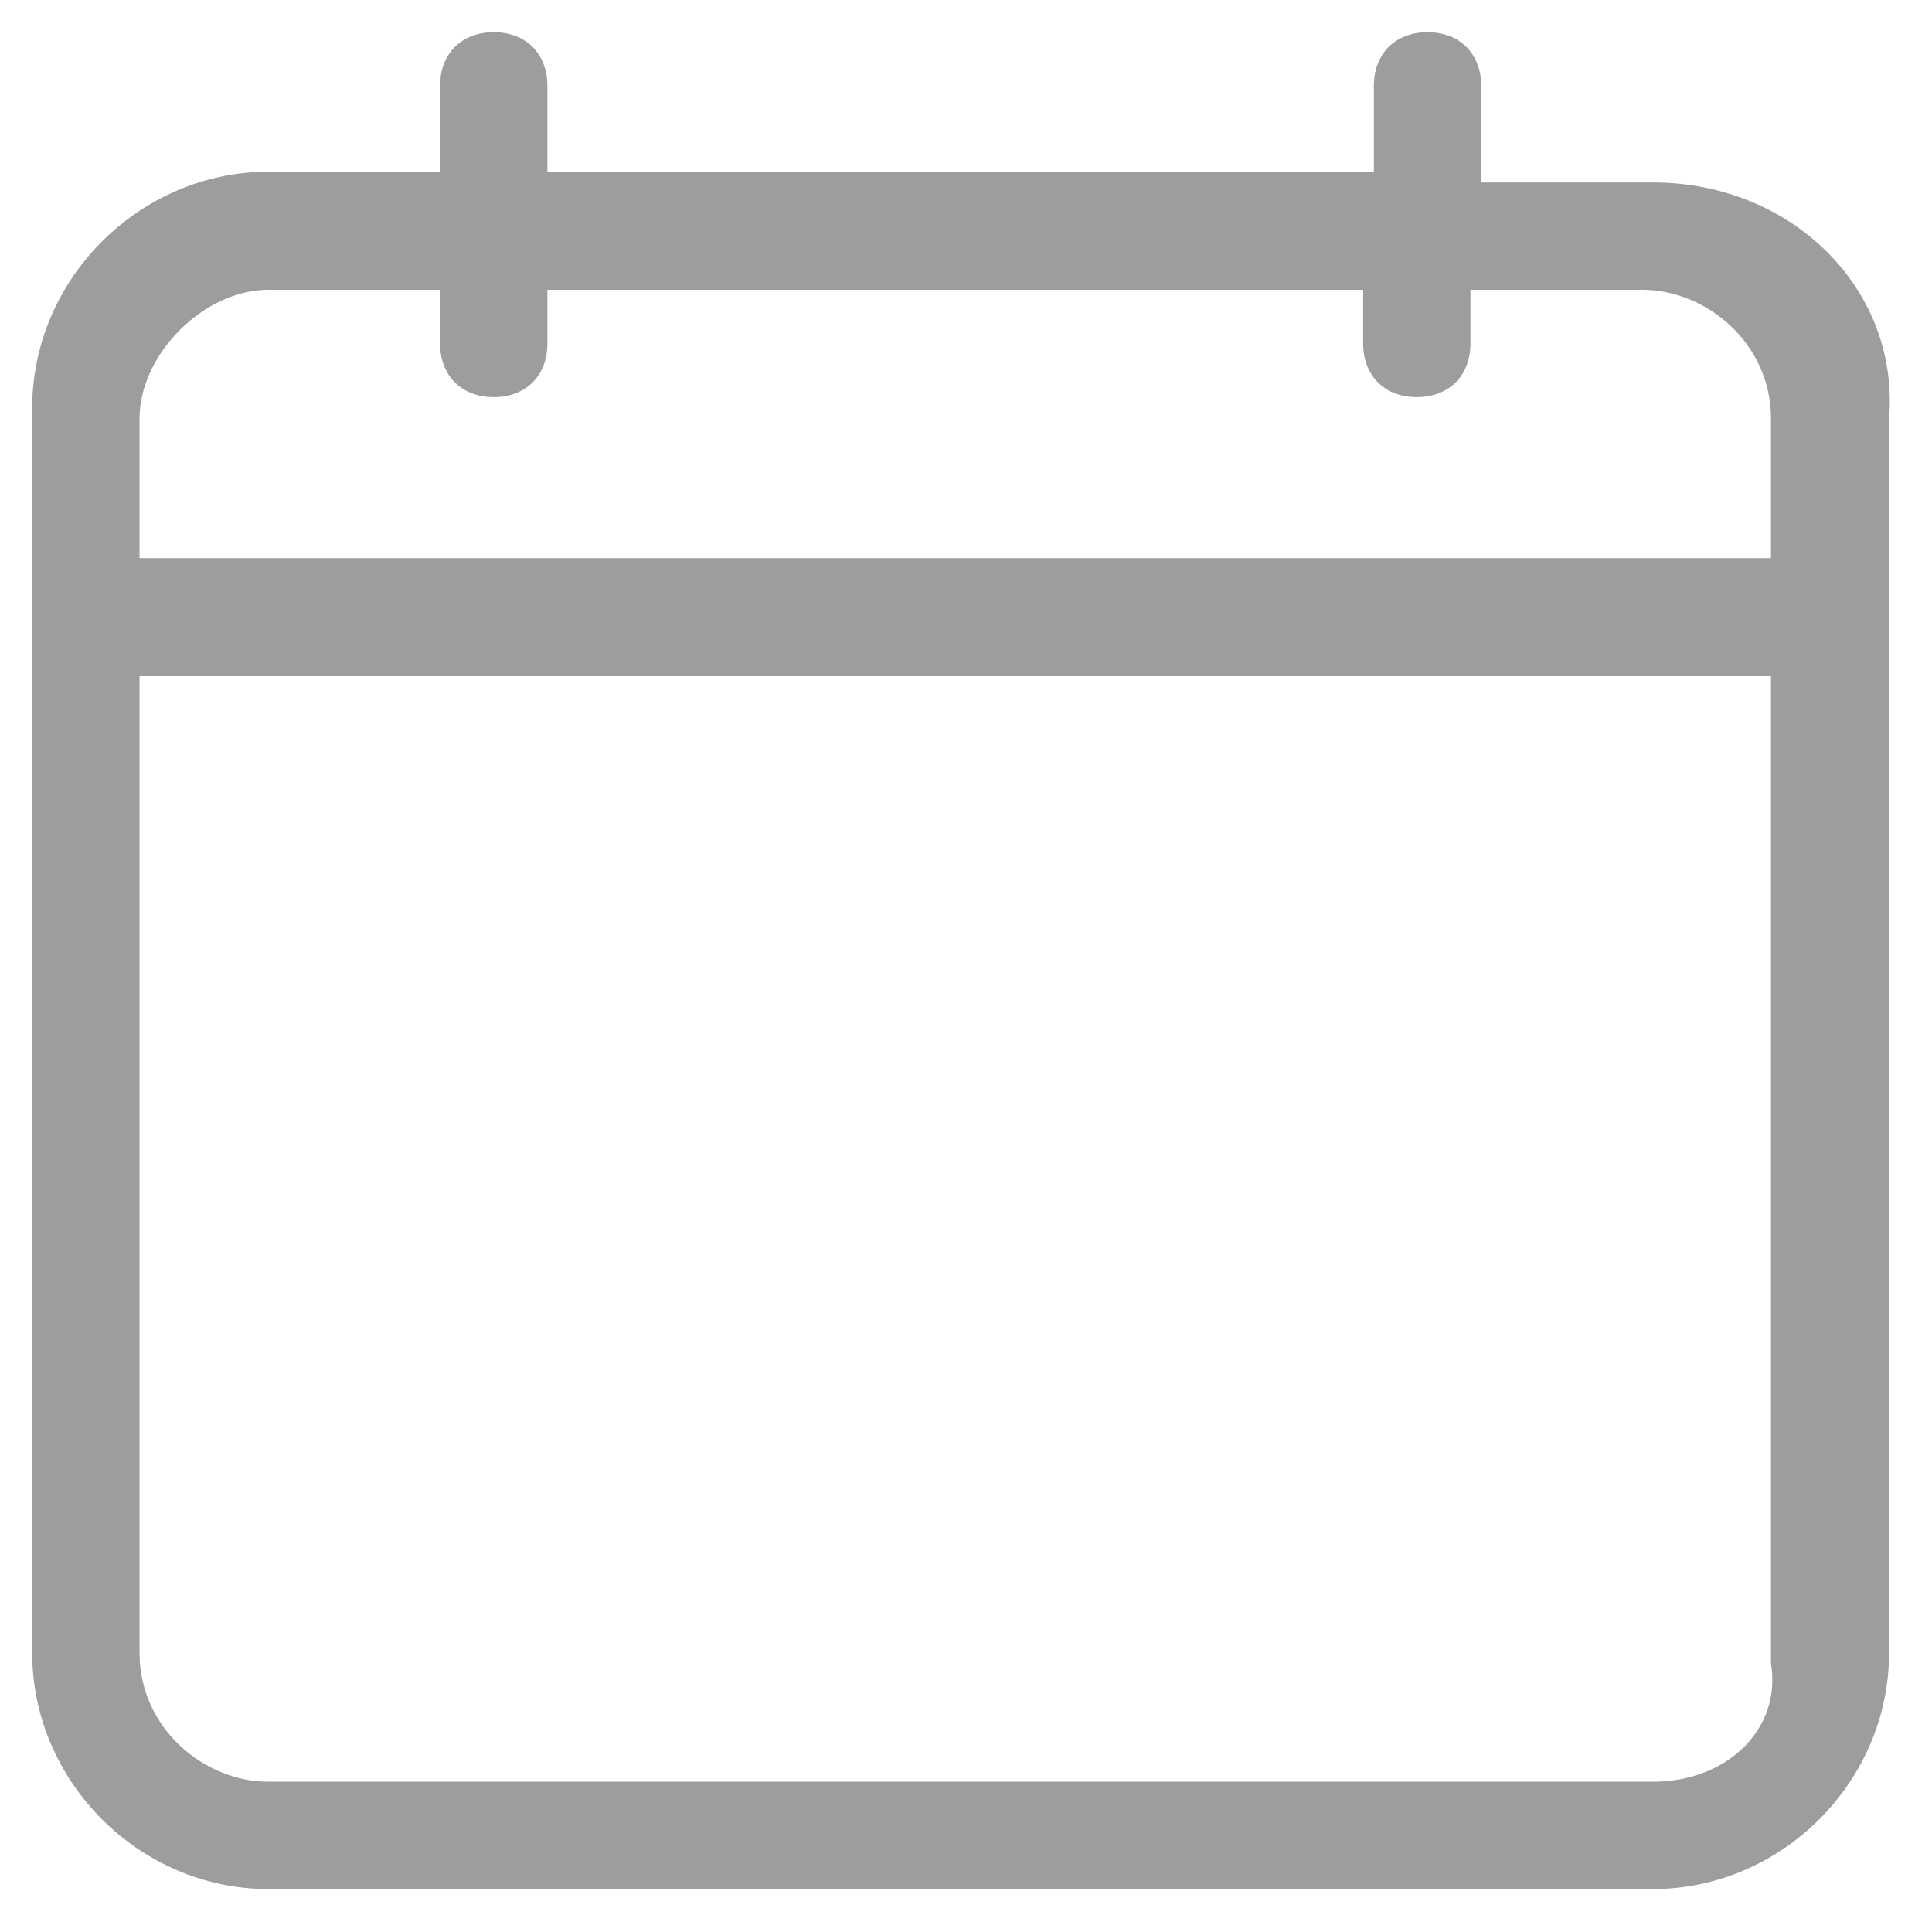
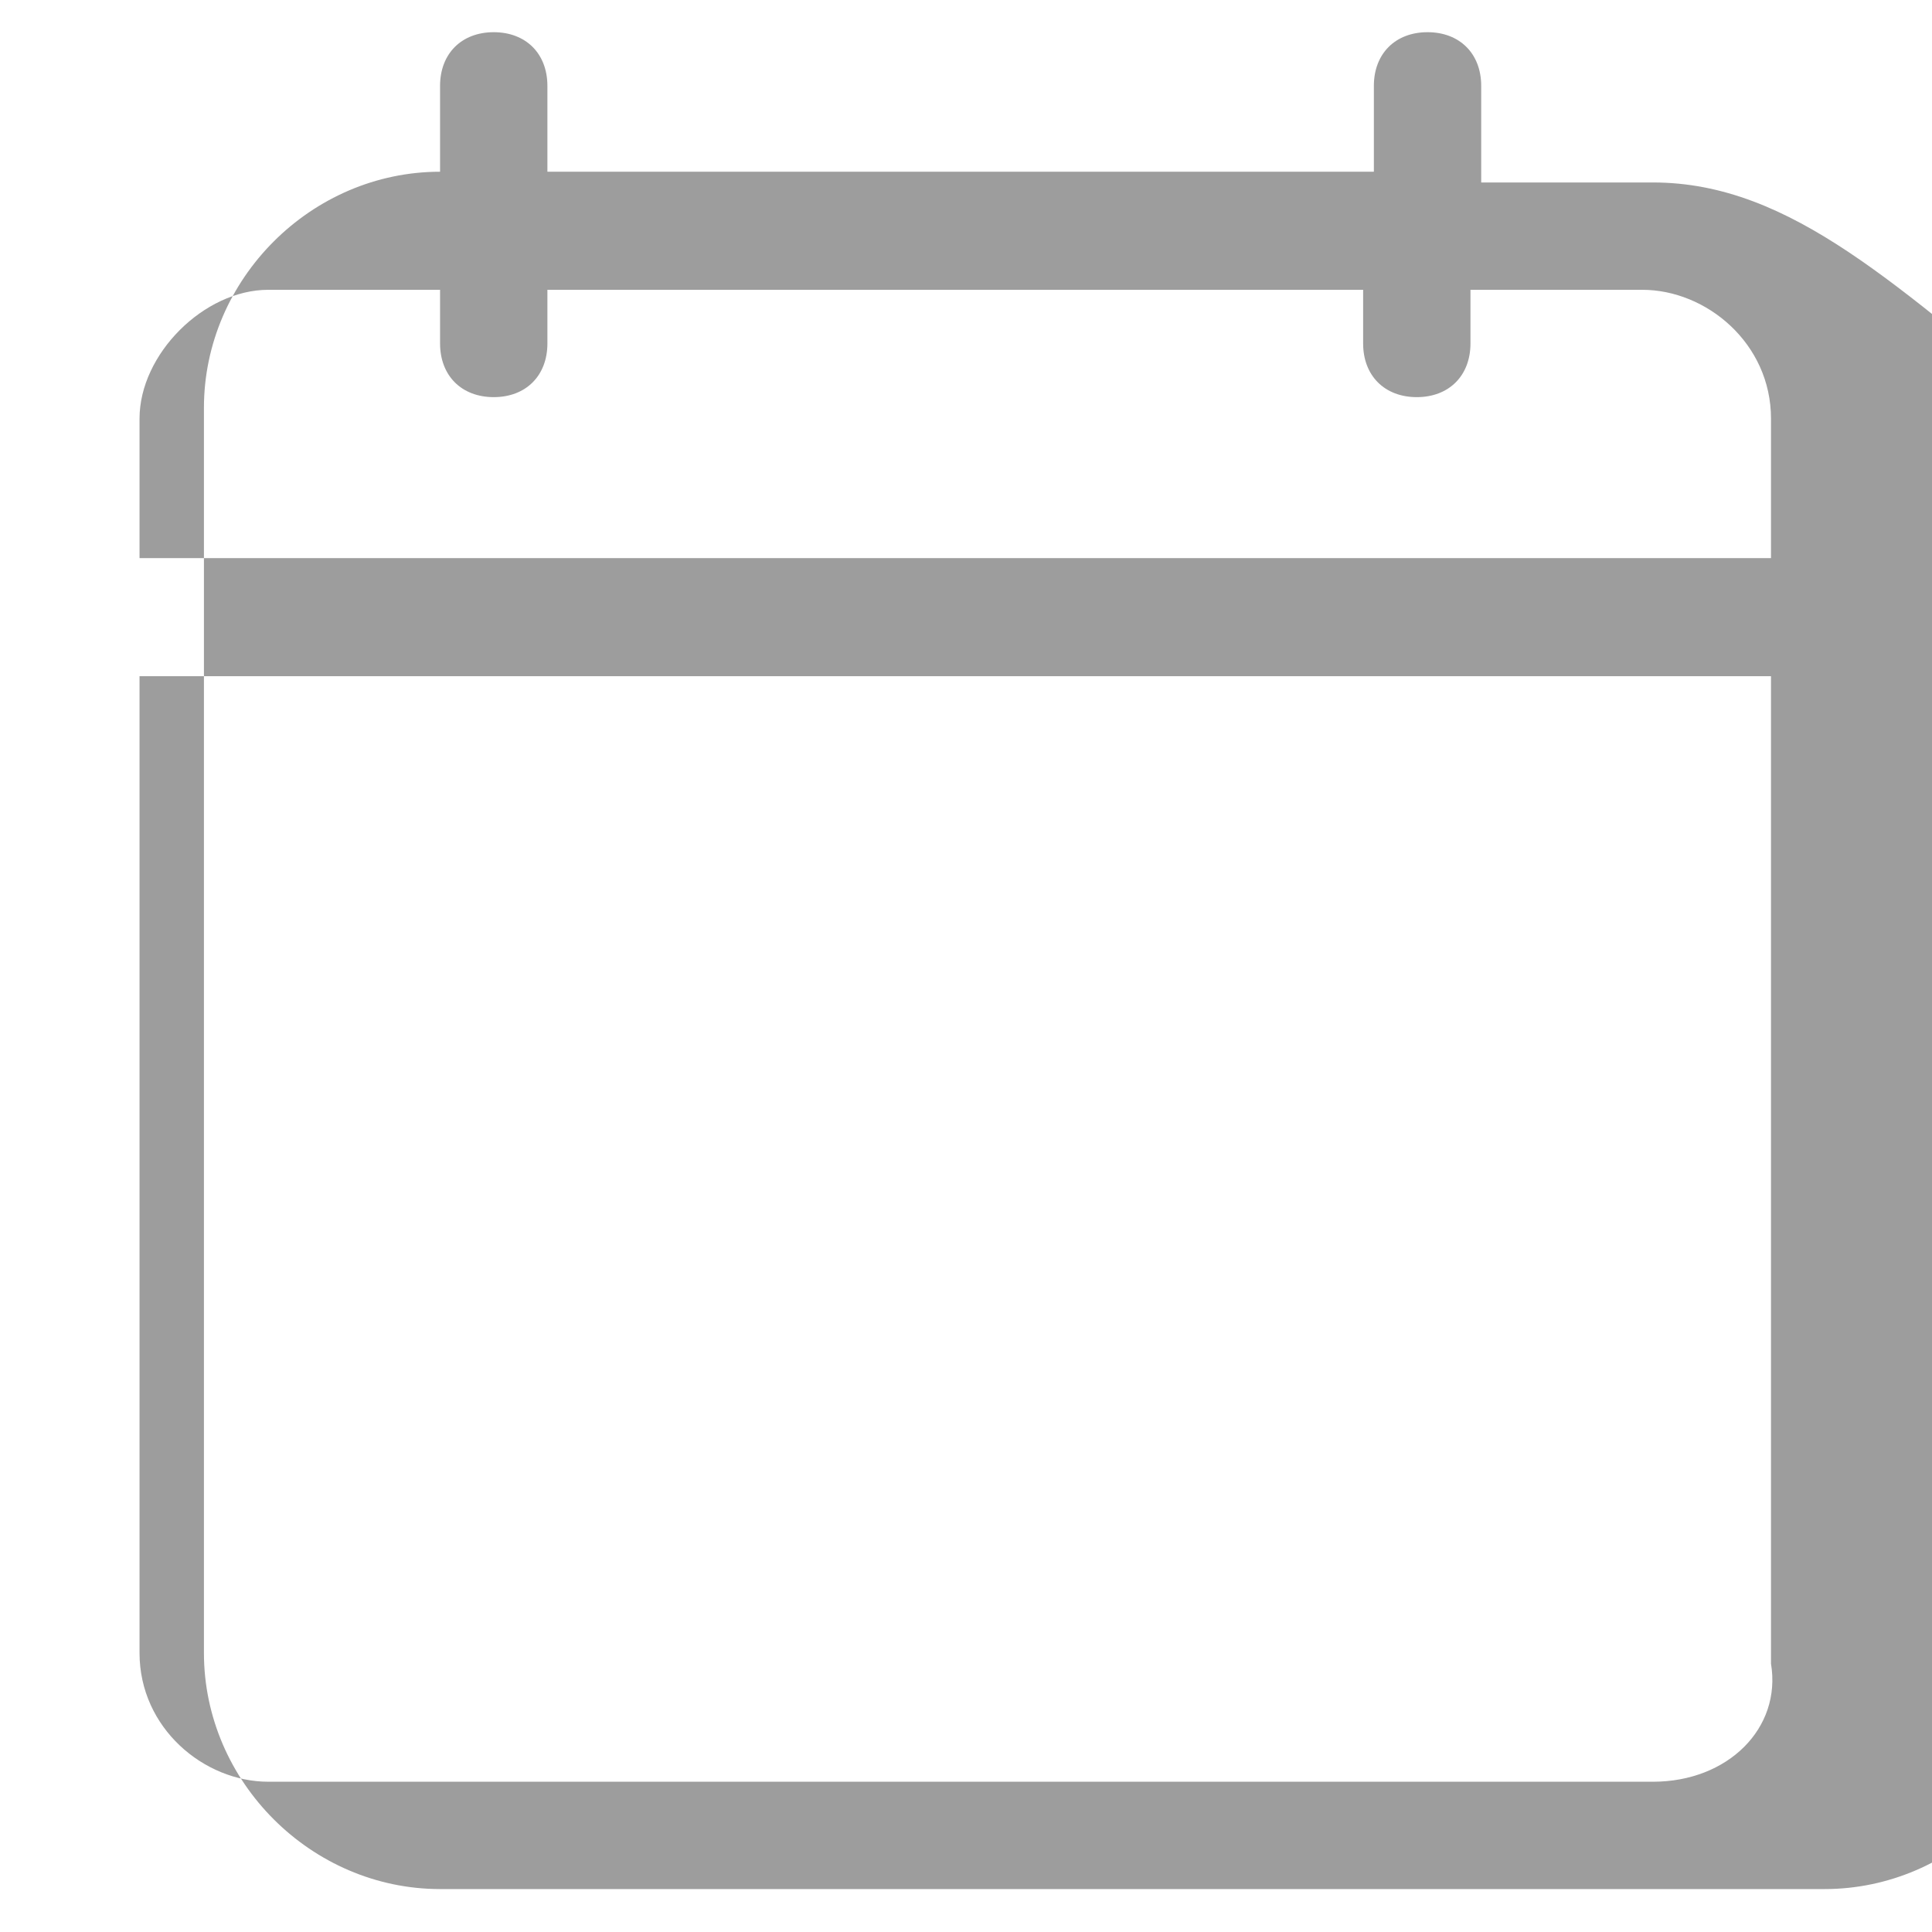
<svg xmlns="http://www.w3.org/2000/svg" version="1.1" id="Warstwa_1" x="0px" y="0px" viewBox="0 0 18 18" style="enable-background:new 0 0 18 18;" xml:space="preserve">
  <style type="text/css">
	.st0{fill:#9D9D9D;}
</style>
  <g>
-     <path class="st0" d="M15.4,1.7h-1.6V0.8c0-0.3-0.2-0.5-0.5-0.5s-0.5,0.2-0.5,0.5v0.8H5.1V0.8c0-0.3-0.2-0.5-0.5-0.5   c-0.3,0-0.5,0.2-0.5,0.5v0.8H2.5c-1.2,0-2.2,1-2.2,2.2v11.6c0,1.2,1,2.2,2.2,2.2h12.9c1.2,0,2.2-1,2.2-2.2V3.9   C17.7,2.7,16.7,1.7,15.4,1.7z M2.5,2.7h1.6v0.5c0,0.3,0.2,0.5,0.5,0.5c0.3,0,0.5-0.2,0.5-0.5V2.7h7.6v0.5c0,0.3,0.2,0.5,0.5,0.5   s0.5-0.2,0.5-0.5V2.7h1.6c0.6,0,1.2,0.5,1.2,1.2v1.3H1.3V3.9C1.3,3.3,1.9,2.7,2.5,2.7z M15.4,16.6H2.5c-0.6,0-1.2-0.5-1.2-1.2V6.3   h15.2v9.2C16.6,16.1,16.1,16.6,15.4,16.6z" />
+     <path class="st0" d="M15.4,1.7h-1.6V0.8c0-0.3-0.2-0.5-0.5-0.5s-0.5,0.2-0.5,0.5v0.8H5.1V0.8c0-0.3-0.2-0.5-0.5-0.5   c-0.3,0-0.5,0.2-0.5,0.5v0.8c-1.2,0-2.2,1-2.2,2.2v11.6c0,1.2,1,2.2,2.2,2.2h12.9c1.2,0,2.2-1,2.2-2.2V3.9   C17.7,2.7,16.7,1.7,15.4,1.7z M2.5,2.7h1.6v0.5c0,0.3,0.2,0.5,0.5,0.5c0.3,0,0.5-0.2,0.5-0.5V2.7h7.6v0.5c0,0.3,0.2,0.5,0.5,0.5   s0.5-0.2,0.5-0.5V2.7h1.6c0.6,0,1.2,0.5,1.2,1.2v1.3H1.3V3.9C1.3,3.3,1.9,2.7,2.5,2.7z M15.4,16.6H2.5c-0.6,0-1.2-0.5-1.2-1.2V6.3   h15.2v9.2C16.6,16.1,16.1,16.6,15.4,16.6z" />
  </g>
</svg>